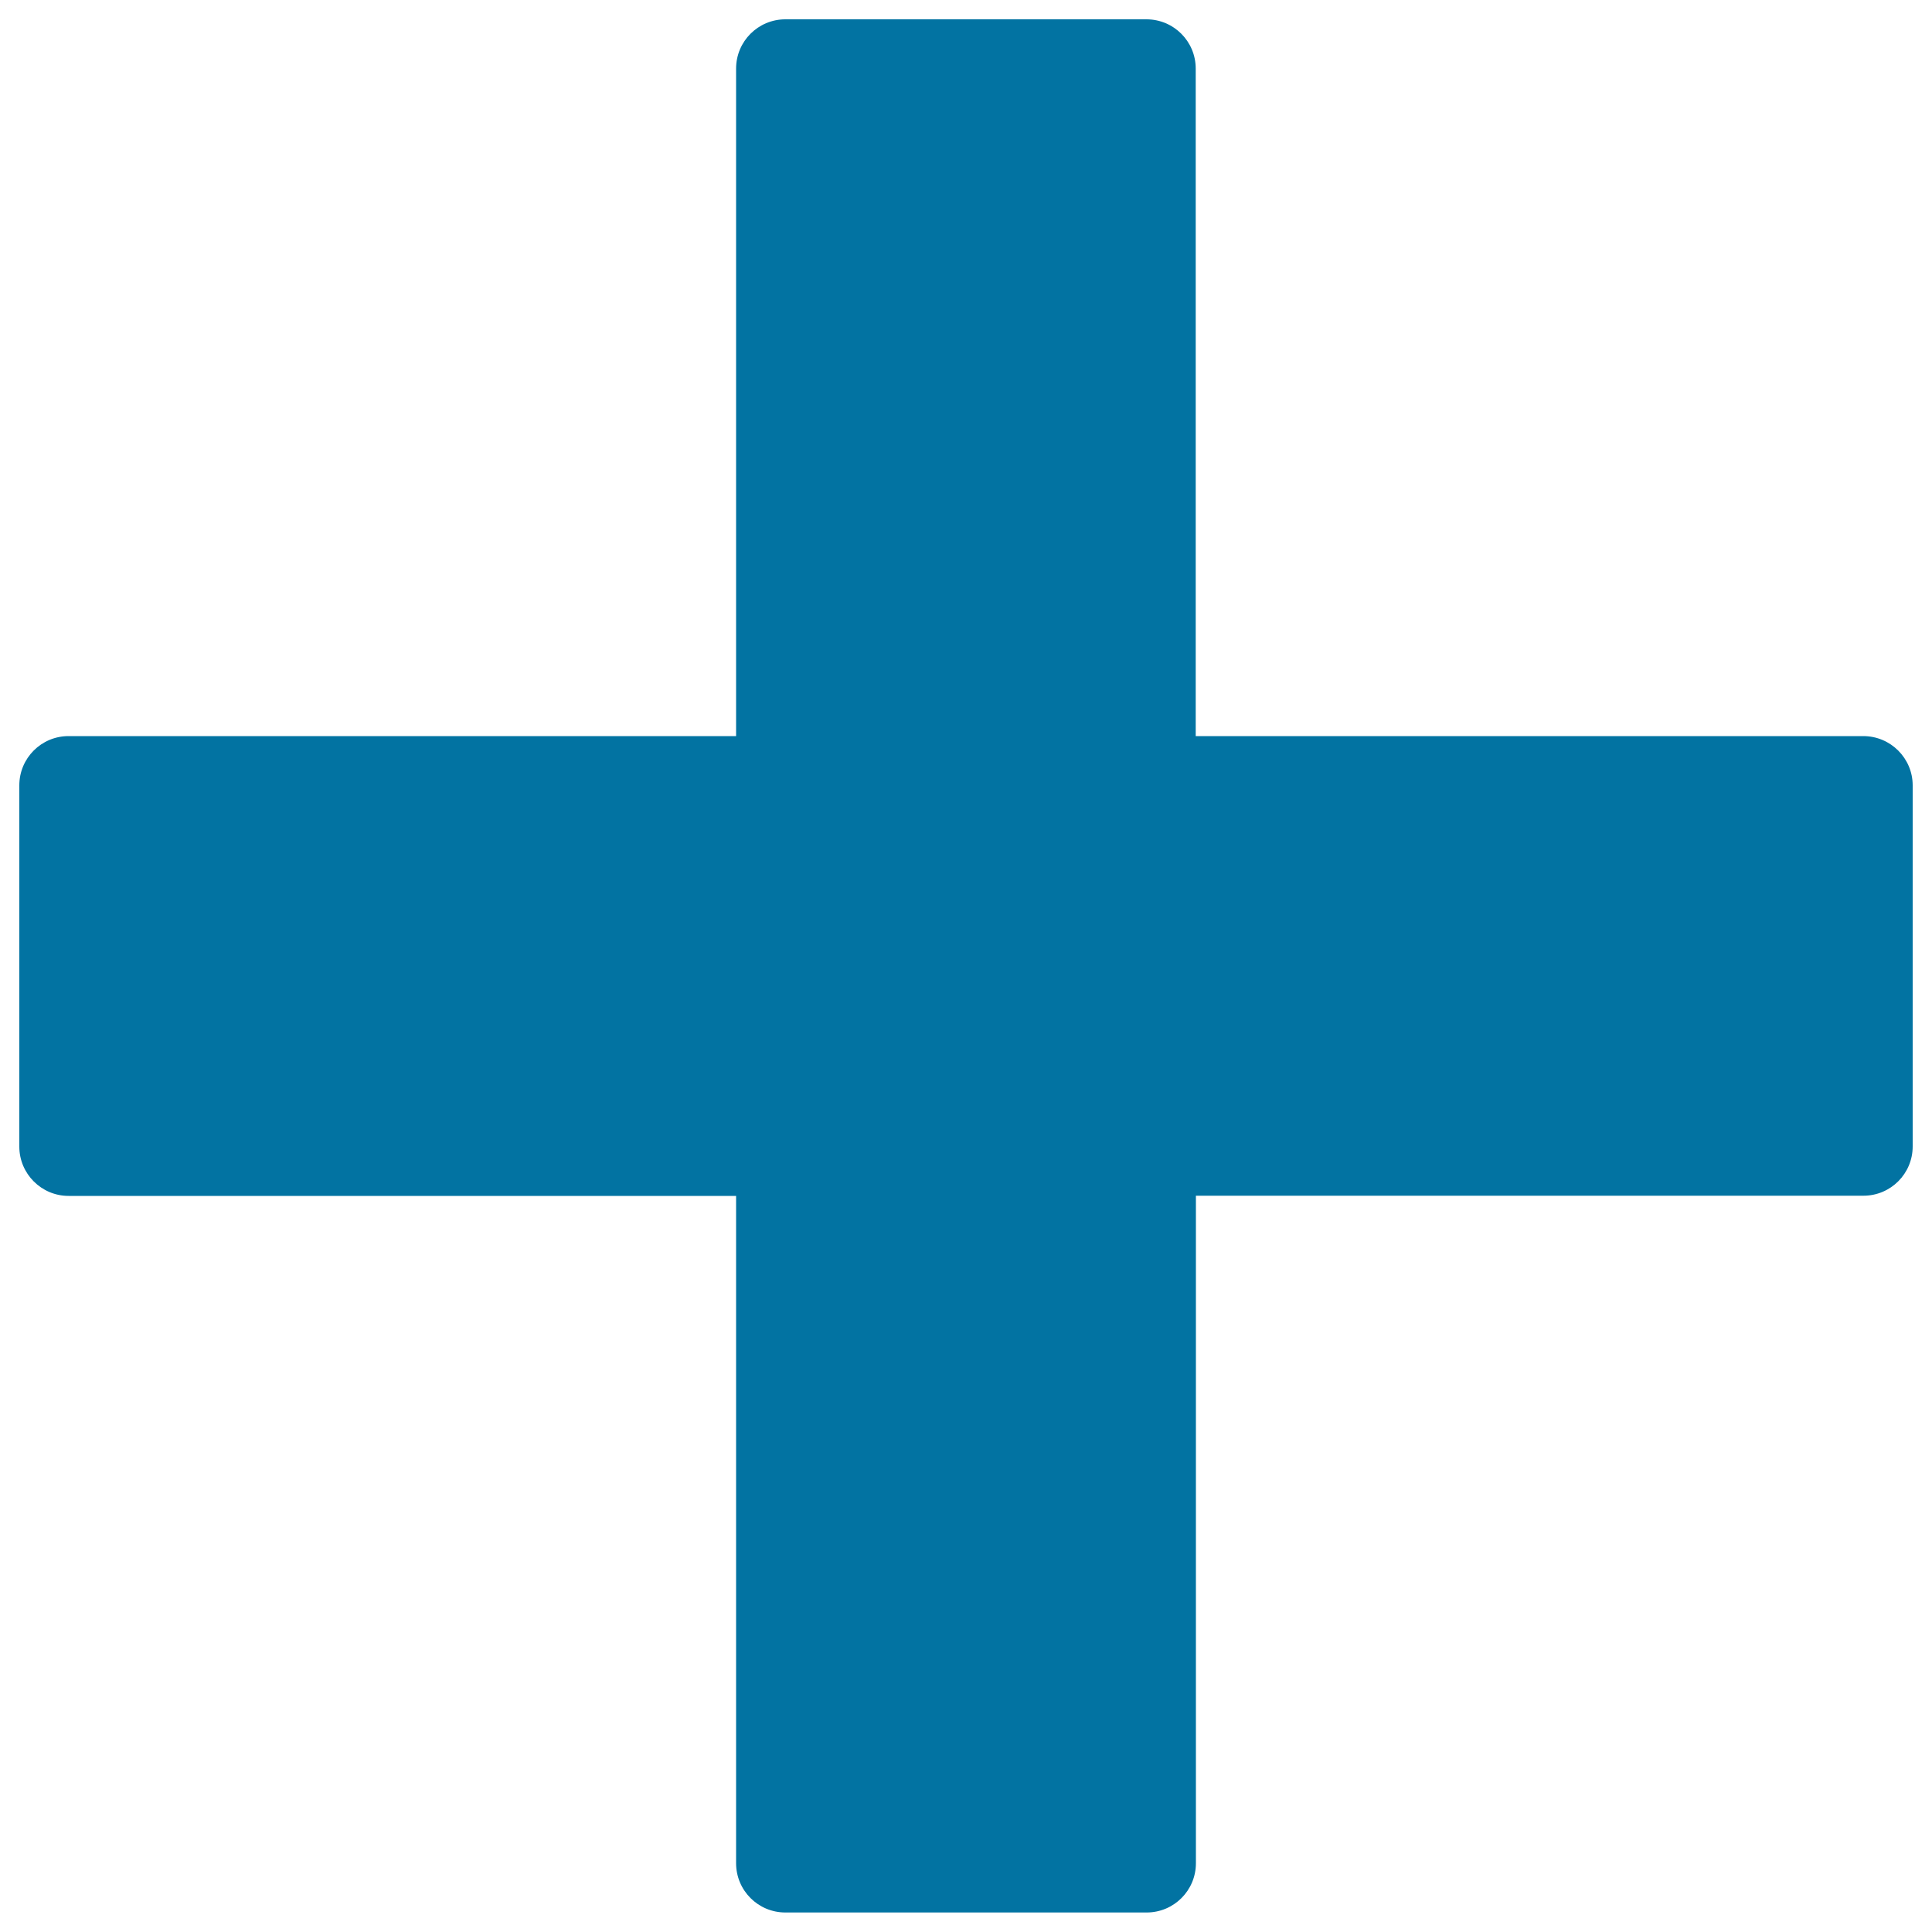
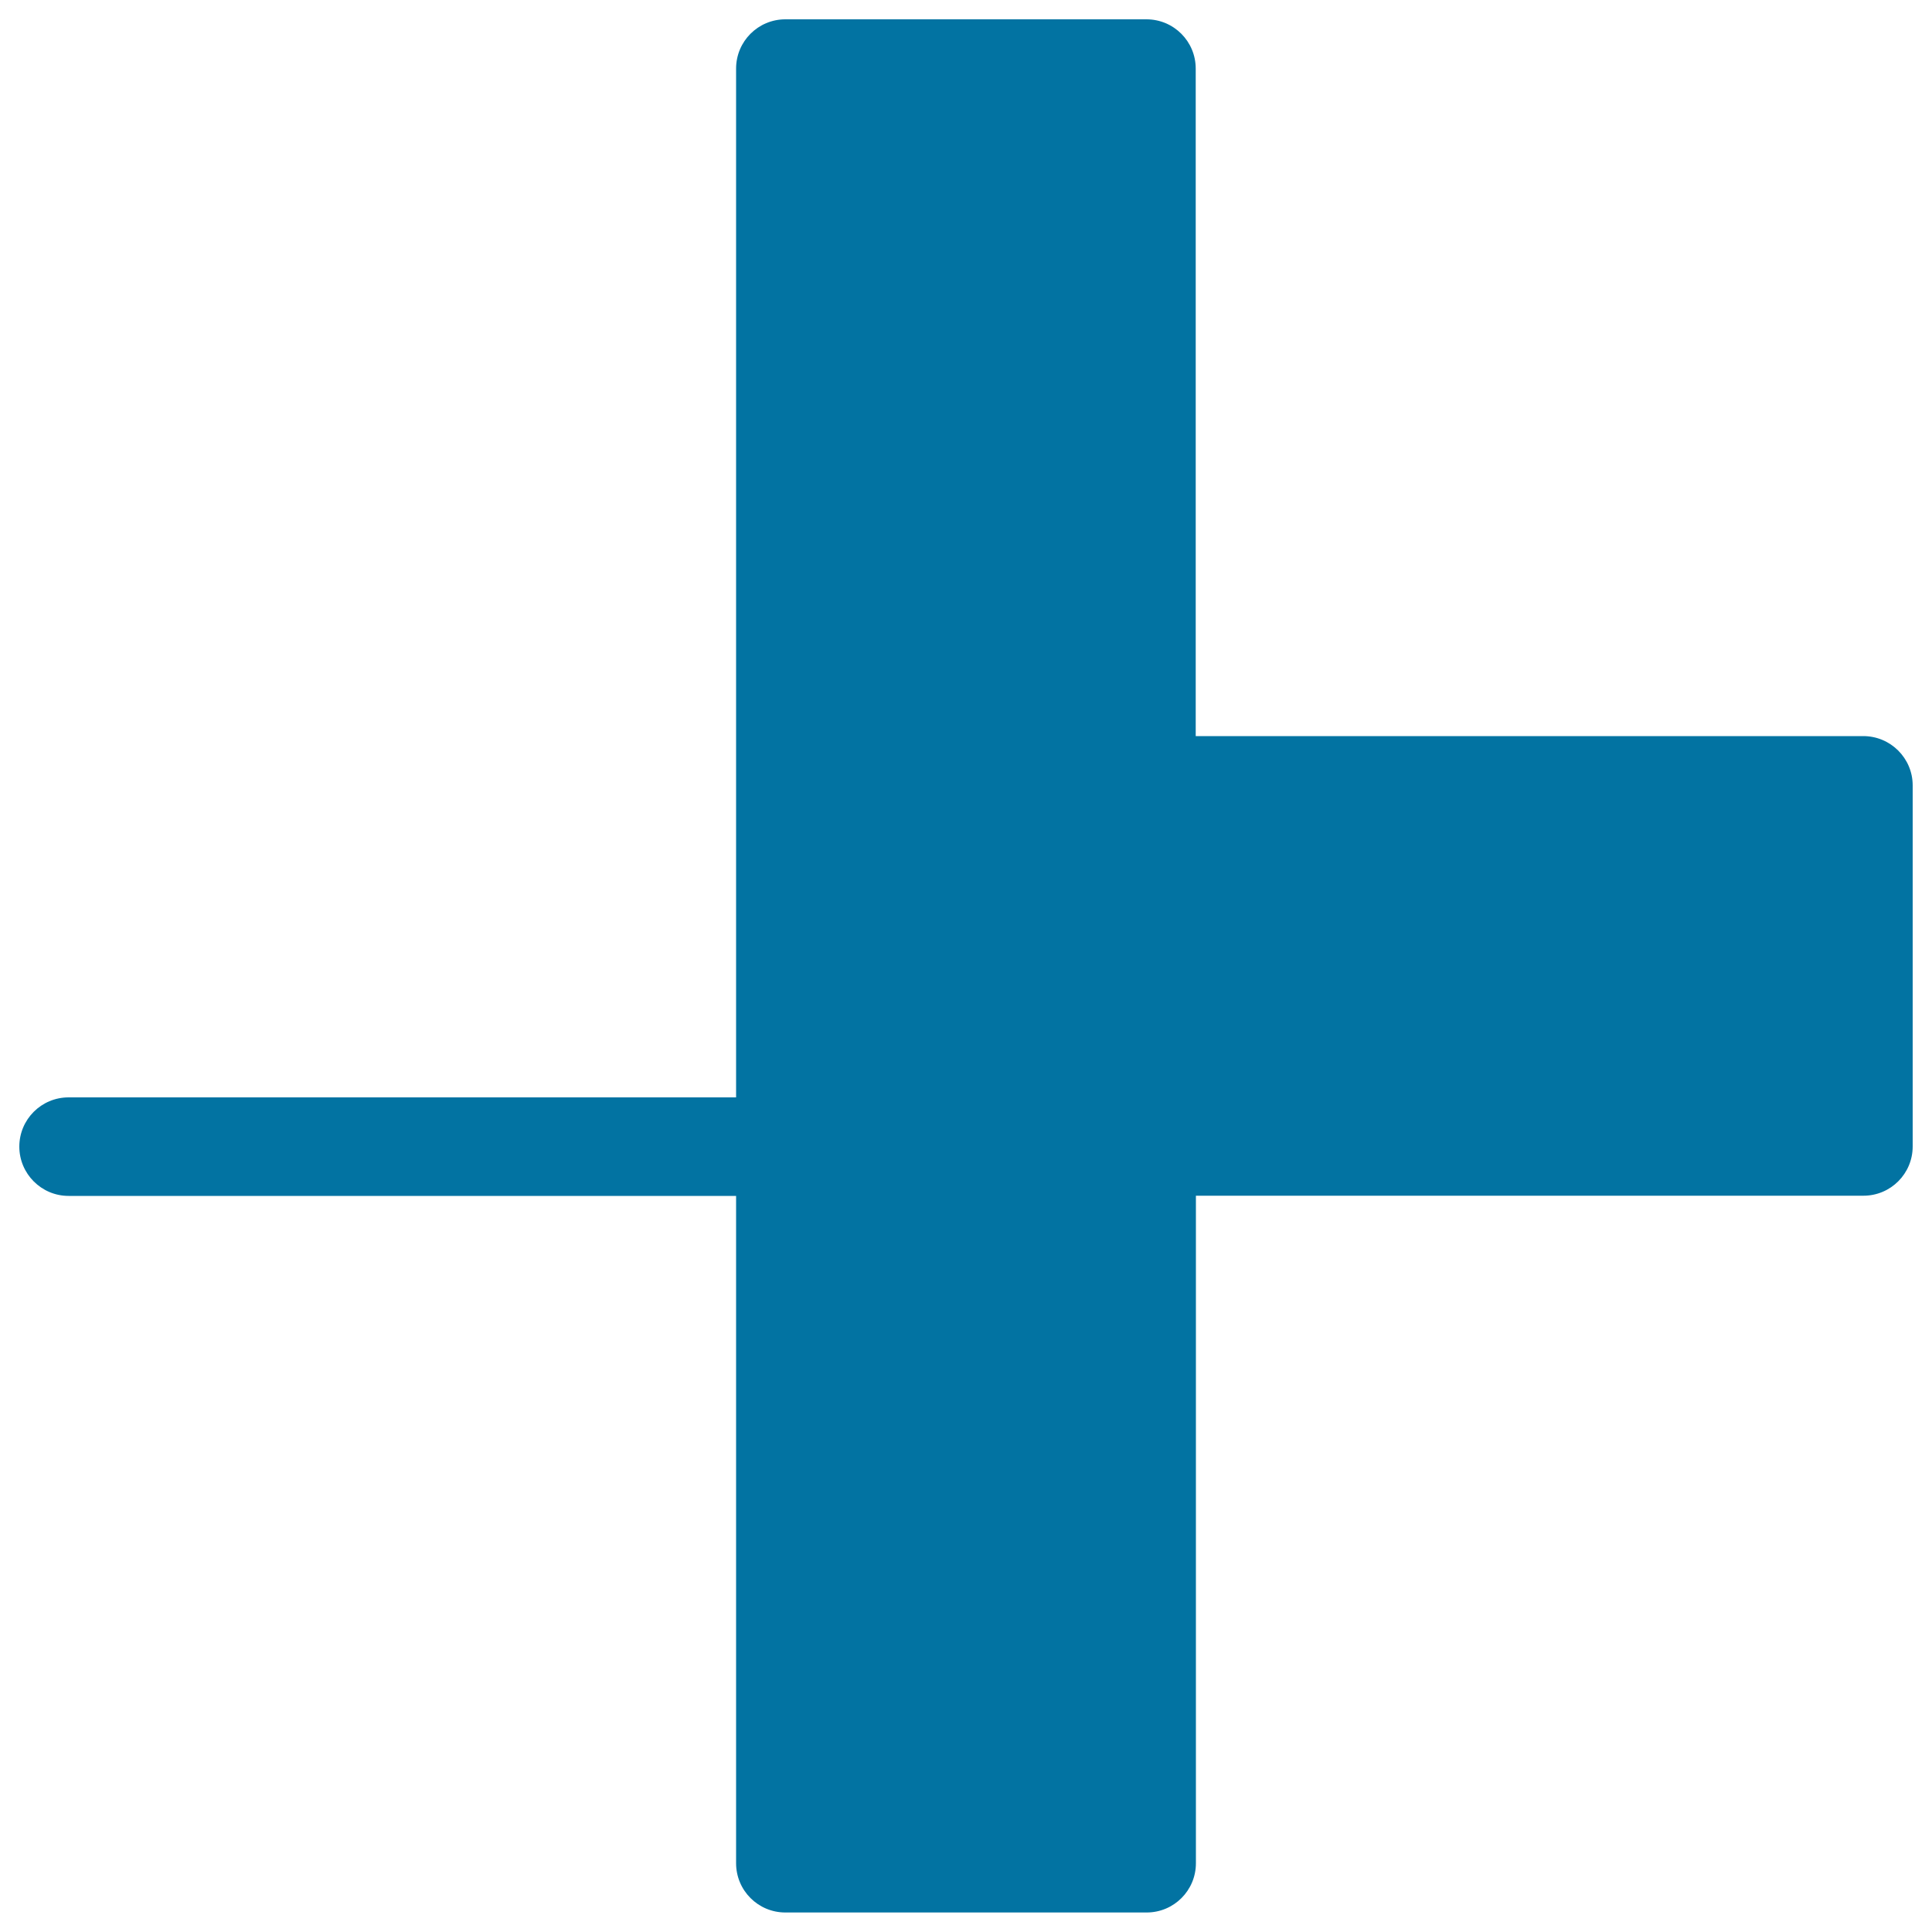
<svg xmlns="http://www.w3.org/2000/svg" viewBox="0 0 1000 1000" style="fill:#0273a2">
  <title>Plus Symbol Button SVG icon</title>
  <g>
-     <path d="M990,406.5v186.9c0,14.1-11.4,25.5-25.5,25.5H619v345.5c0,14.1-11.4,25.5-25.5,25.5H406.5c-14.1,0-25.5-11.4-25.5-25.5V619H35.5C21.4,619,10,607.5,10,593.5V406.5c0-14.1,11.4-25.5,25.5-25.5H381V35.5c0-14.1,11.4-25.5,25.5-25.5h186.9c14.1,0,25.5,11.4,25.5,25.5V381h345.5C978.6,381,990,392.5,990,406.5z" />
+     <path d="M990,406.5v186.9c0,14.1-11.4,25.5-25.5,25.5H619v345.5c0,14.1-11.4,25.5-25.5,25.5H406.5c-14.1,0-25.5-11.4-25.5-25.5V619H35.5C21.4,619,10,607.5,10,593.5c0-14.1,11.4-25.5,25.5-25.5H381V35.5c0-14.1,11.4-25.5,25.5-25.5h186.9c14.1,0,25.5,11.4,25.5,25.5V381h345.5C978.6,381,990,392.5,990,406.5z" />
  </g>
</svg>